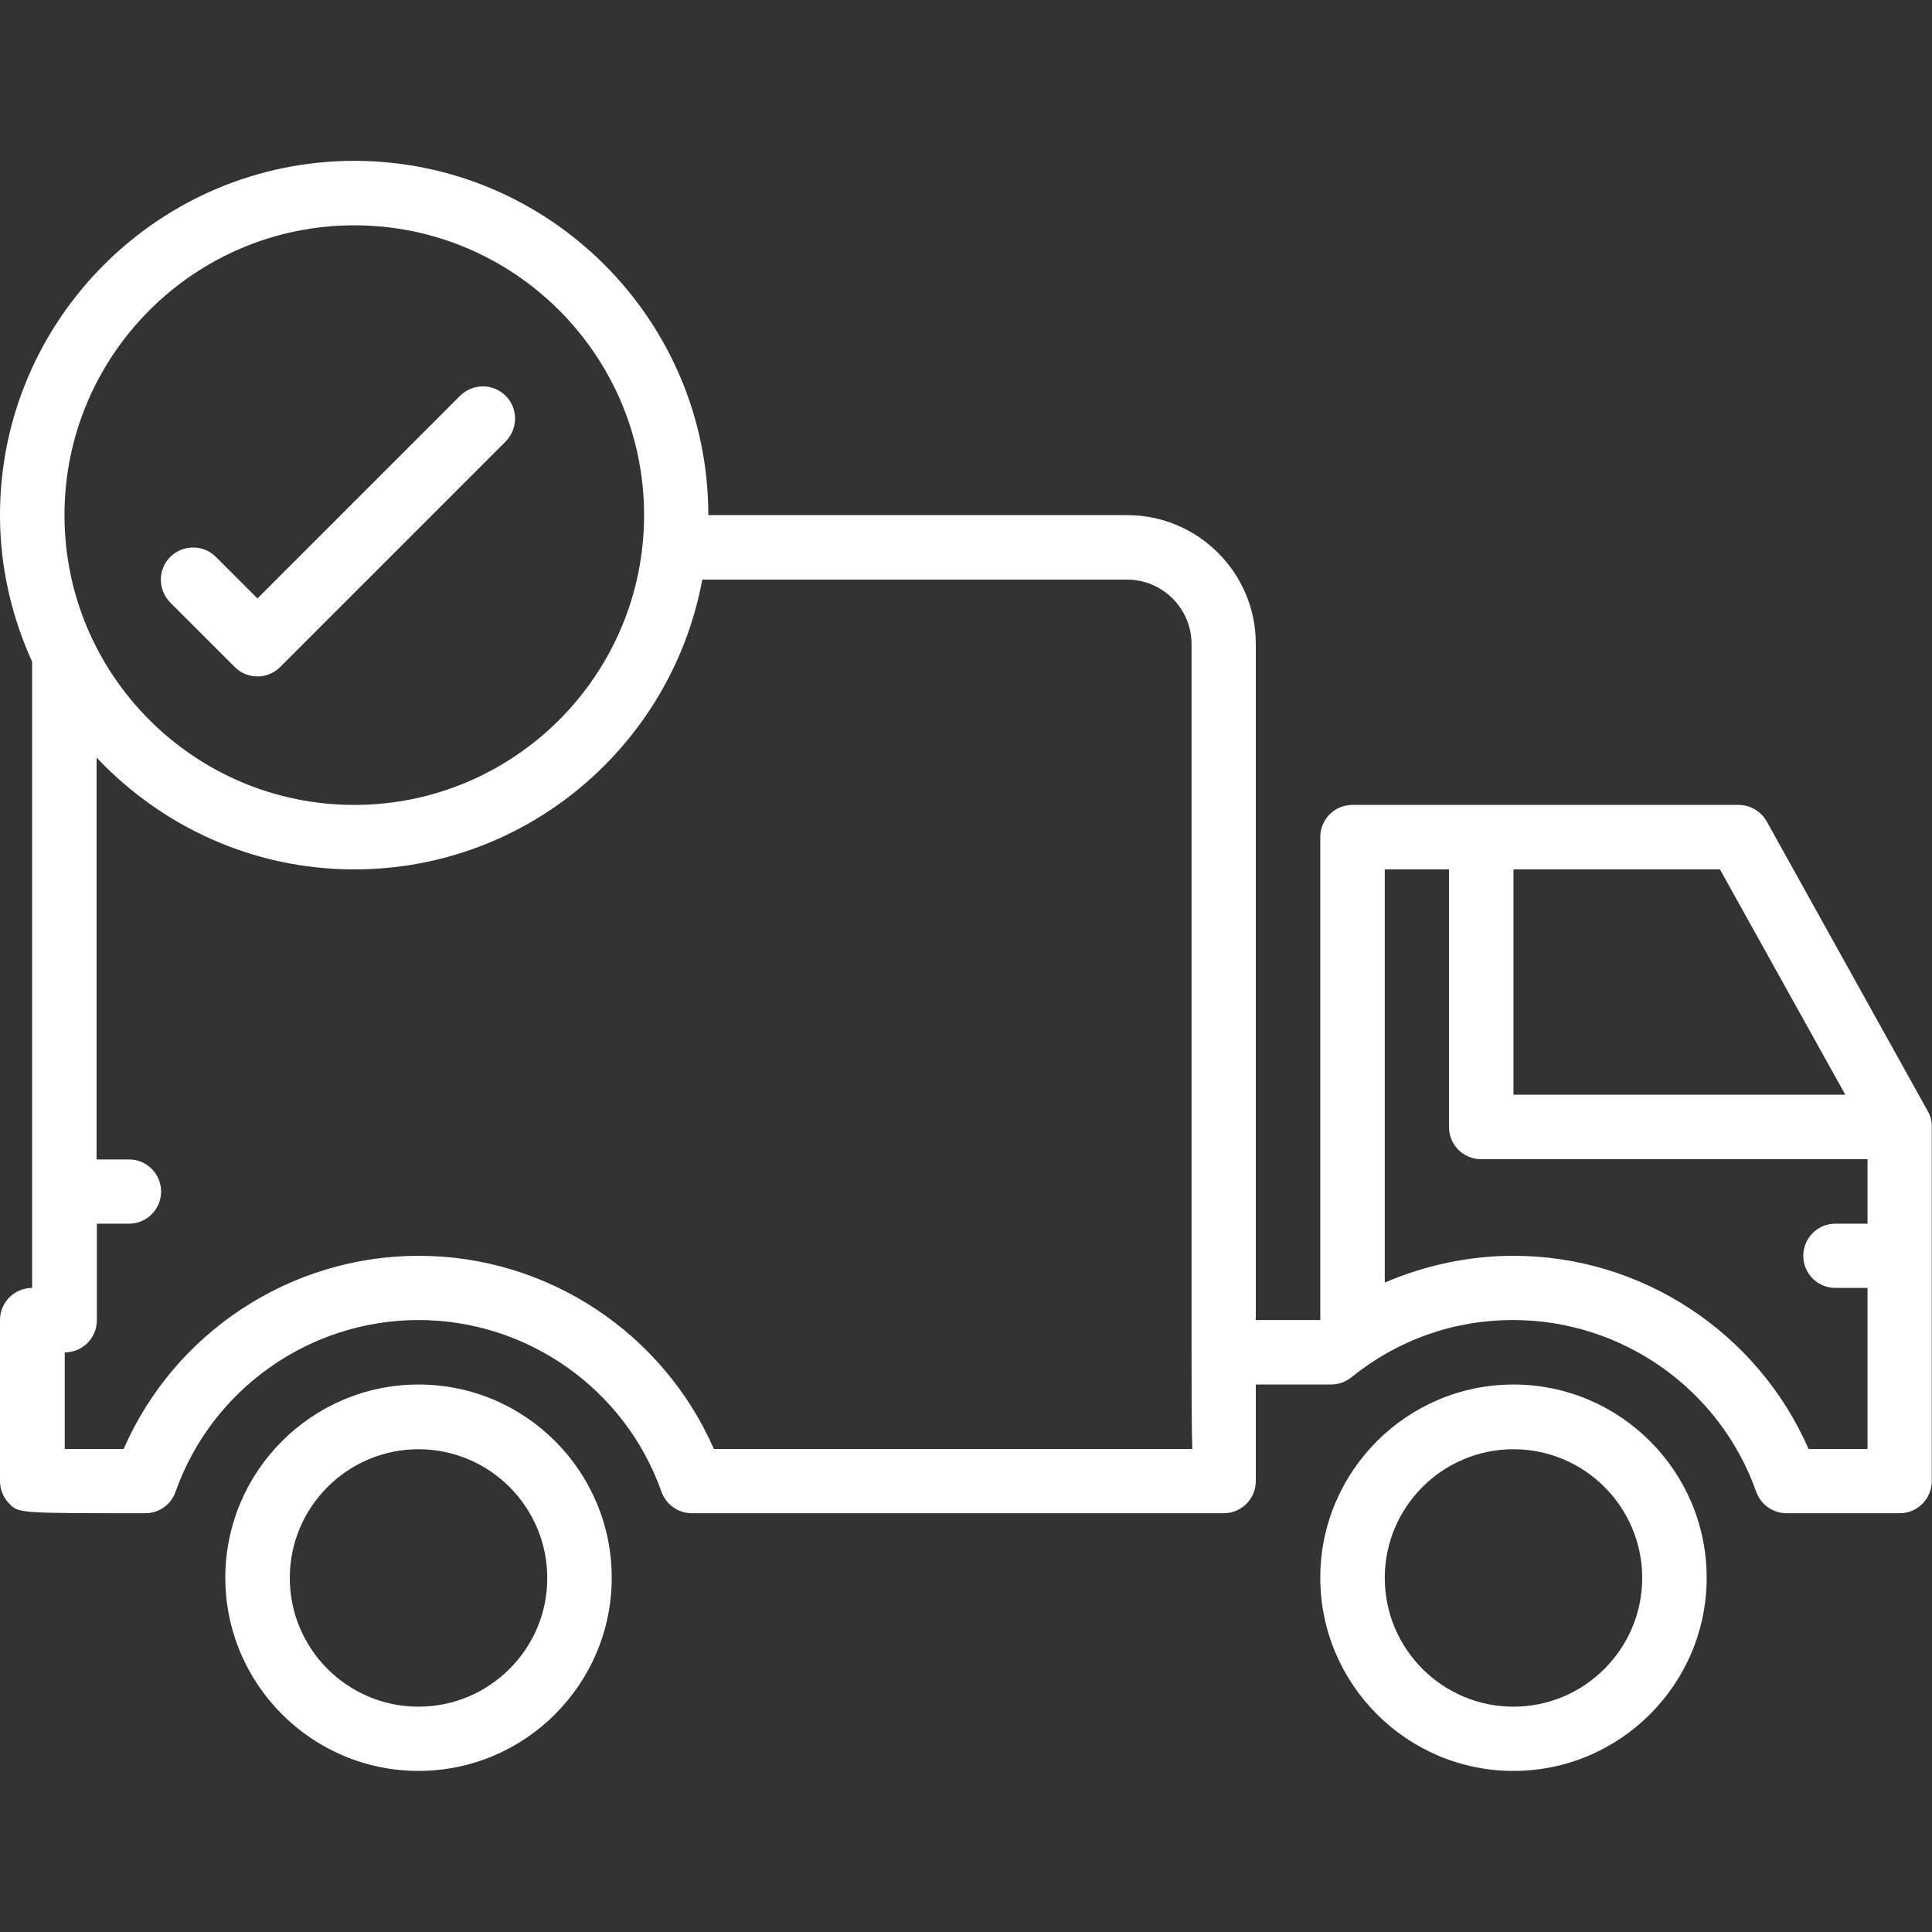
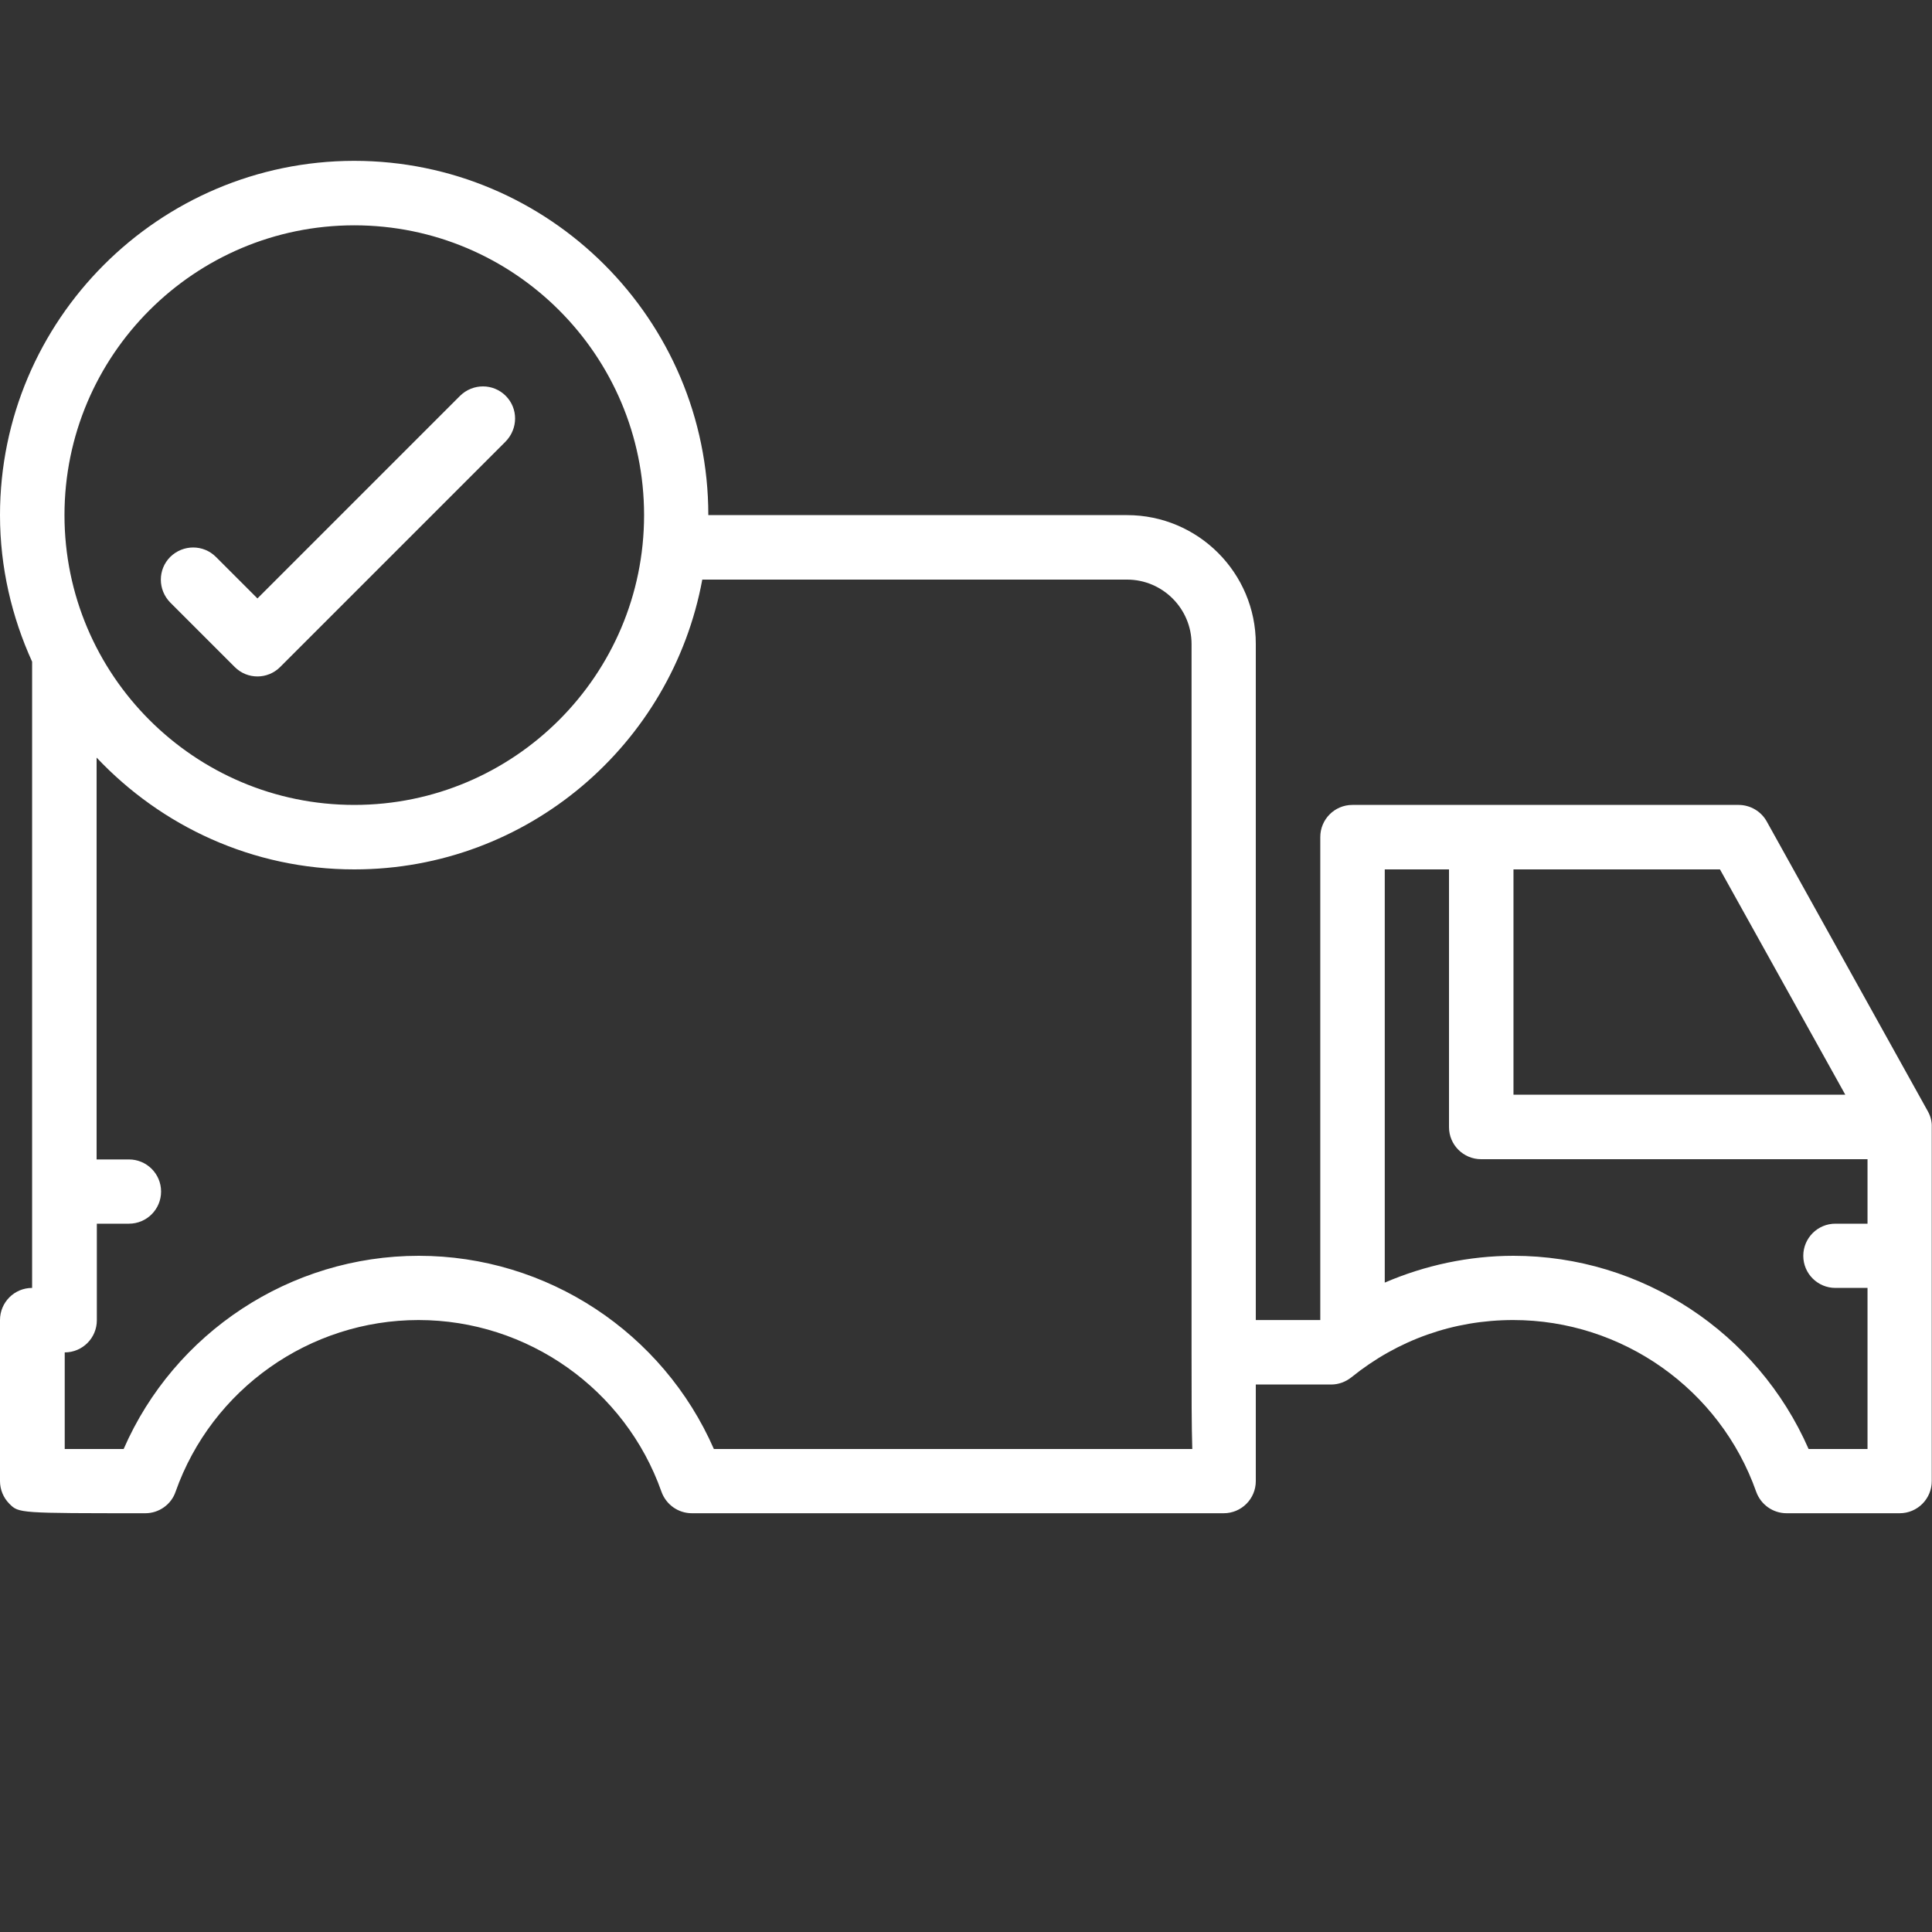
<svg xmlns="http://www.w3.org/2000/svg" version="1.1" id="Layer_1" x="0px" y="0px" viewBox="0 0 800 800" style="enable-background:new 0 0 800 800;" xml:space="preserve">
  <rect x="0" y="0" width="800" height="800" fill="#333333" stroke="none" />
  <style type="text/css">
	.st0{fill:#FFFFFF;}
</style>
  <g>
    <g>
-       <path class="st0" d="M626.7,573.3c-44.1,0-80,35.9-80,80c0,44.1,35.9,80,80,80s80-35.9,80-80C706.7,609.2,670.8,573.3,626.7,573.3    z M626.7,706.7c-29.4,0-53.3-23.9-53.3-53.3c0-29.4,23.9-53.3,53.3-53.3c29.4,0,53.3,23.9,53.3,53.3    C680,682.7,656.1,706.7,626.7,706.7z" />
-     </g>
+       </g>
  </g>
  <g>
    <g>
-       <path class="st0" d="M173.3,573.3c-44.1,0-80,35.9-80,80c0,44.1,35.9,80,80,80s80-35.9,80-80C253.3,609.2,217.5,573.3,173.3,573.3    z M173.3,706.7c-29.4,0-53.3-23.9-53.3-53.3c0-29.4,23.9-53.3,53.3-53.3s53.3,23.9,53.3,53.3C226.7,682.7,202.7,706.7,173.3,706.7    z" />
-     </g>
+       </g>
  </g>
  <g>
    <g>
      <path class="st0" d="M798.3,460.2l-66.7-120c-2.3-4.2-6.8-6.9-11.7-6.9H560c-7.4,0-13.3,6-13.3,13.3v200H520c0-100.7,0-280,0-280    c0-29.4-23.9-53.3-53.3-53.3H293.3c0-80.9-65.8-146.7-146.7-146.7C65.8,66.7,0,132.5,0,213.3c0,21.7,4.9,42.2,13.3,60.7v259.3    c-7.4,0-13.3,6-13.3,13.3v66.7c0,3.5,1.4,6.9,3.9,9.4c3.9,3.9,3.9,3.9,56.3,3.9c5.6,0,10.7-3.6,12.5-8.9    c15-42.5,55.5-71.1,100.6-71.1c45.1,0,85.6,28.6,100.6,71.1c1.9,5.3,6.9,8.9,12.6,8.9h220.2c7.4,0,13.3-6,13.3-13.3c0,0,0,0,0-0.1    c0-0.8,0-16.2,0-39.9h31.2c3.1,0,6-1.1,8.4-3c19.2-15.5,42.3-23.7,67-23.7c45.1,0,85.6,28.6,100.6,71.1c1.9,5.3,6.9,8.9,12.6,8.9    h46.8c7.4,0,13.3-6,13.3-13.3V466.7C800,464.4,799.4,462.2,798.3,460.2z M146.7,93.3c66.2,0,120,53.8,120,120s-53.8,120-120,120    s-120-53.8-120-120S80.5,93.3,146.7,93.3z M295.6,600c-21.1-48.2-69-80-122.2-80c-53.2,0-101.2,31.8-122.2,80    c-6.9,0-16.6,0-24.4,0v-40c7.4,0,13.3-6,13.3-13.3v-40h13.3c7.4,0,13.3-6,13.3-13.3c0-7.4-6-13.3-13.3-13.3H40V313.7    c26.8,28.4,64.6,46.3,106.7,46.3c71.8,0,131.5-51.8,144.1-120h175.9c14.7,0,26.7,12,26.7,26.7v292.5c0,0.3,0,0.5,0,0.8    c0,17.5,0,30.5,0.3,40L295.6,600L295.6,600z M626.7,360h85.5l51.9,93.3H626.7V360z M773.3,506.7H760c-7.4,0-13.3,6-13.3,13.3    c0,7.4,6,13.3,13.3,13.3h13.3V600h-24.4c-21.1-48.2-69-80-122.2-80c-18.4,0-36.6,3.9-53.3,11.1V360H600v106.7    c0,7.4,6,13.3,13.3,13.3h160L773.3,506.7L773.3,506.7z" />
    </g>
  </g>
  <g>
    <g>
      <path class="st0" d="M209.4,163.9c-5.2-5.2-13.6-5.2-18.9,0l-83.9,83.9l-17.2-17.2c-5.2-5.2-13.6-5.2-18.9,0    c-5.2,5.2-5.2,13.6,0,18.9l26.7,26.7c2.6,2.6,6,3.9,9.4,3.9c3.4,0,6.8-1.3,9.4-3.9l93.3-93.3C214.6,177.5,214.6,169.1,209.4,163.9    z" />
    </g>
  </g>
</svg>